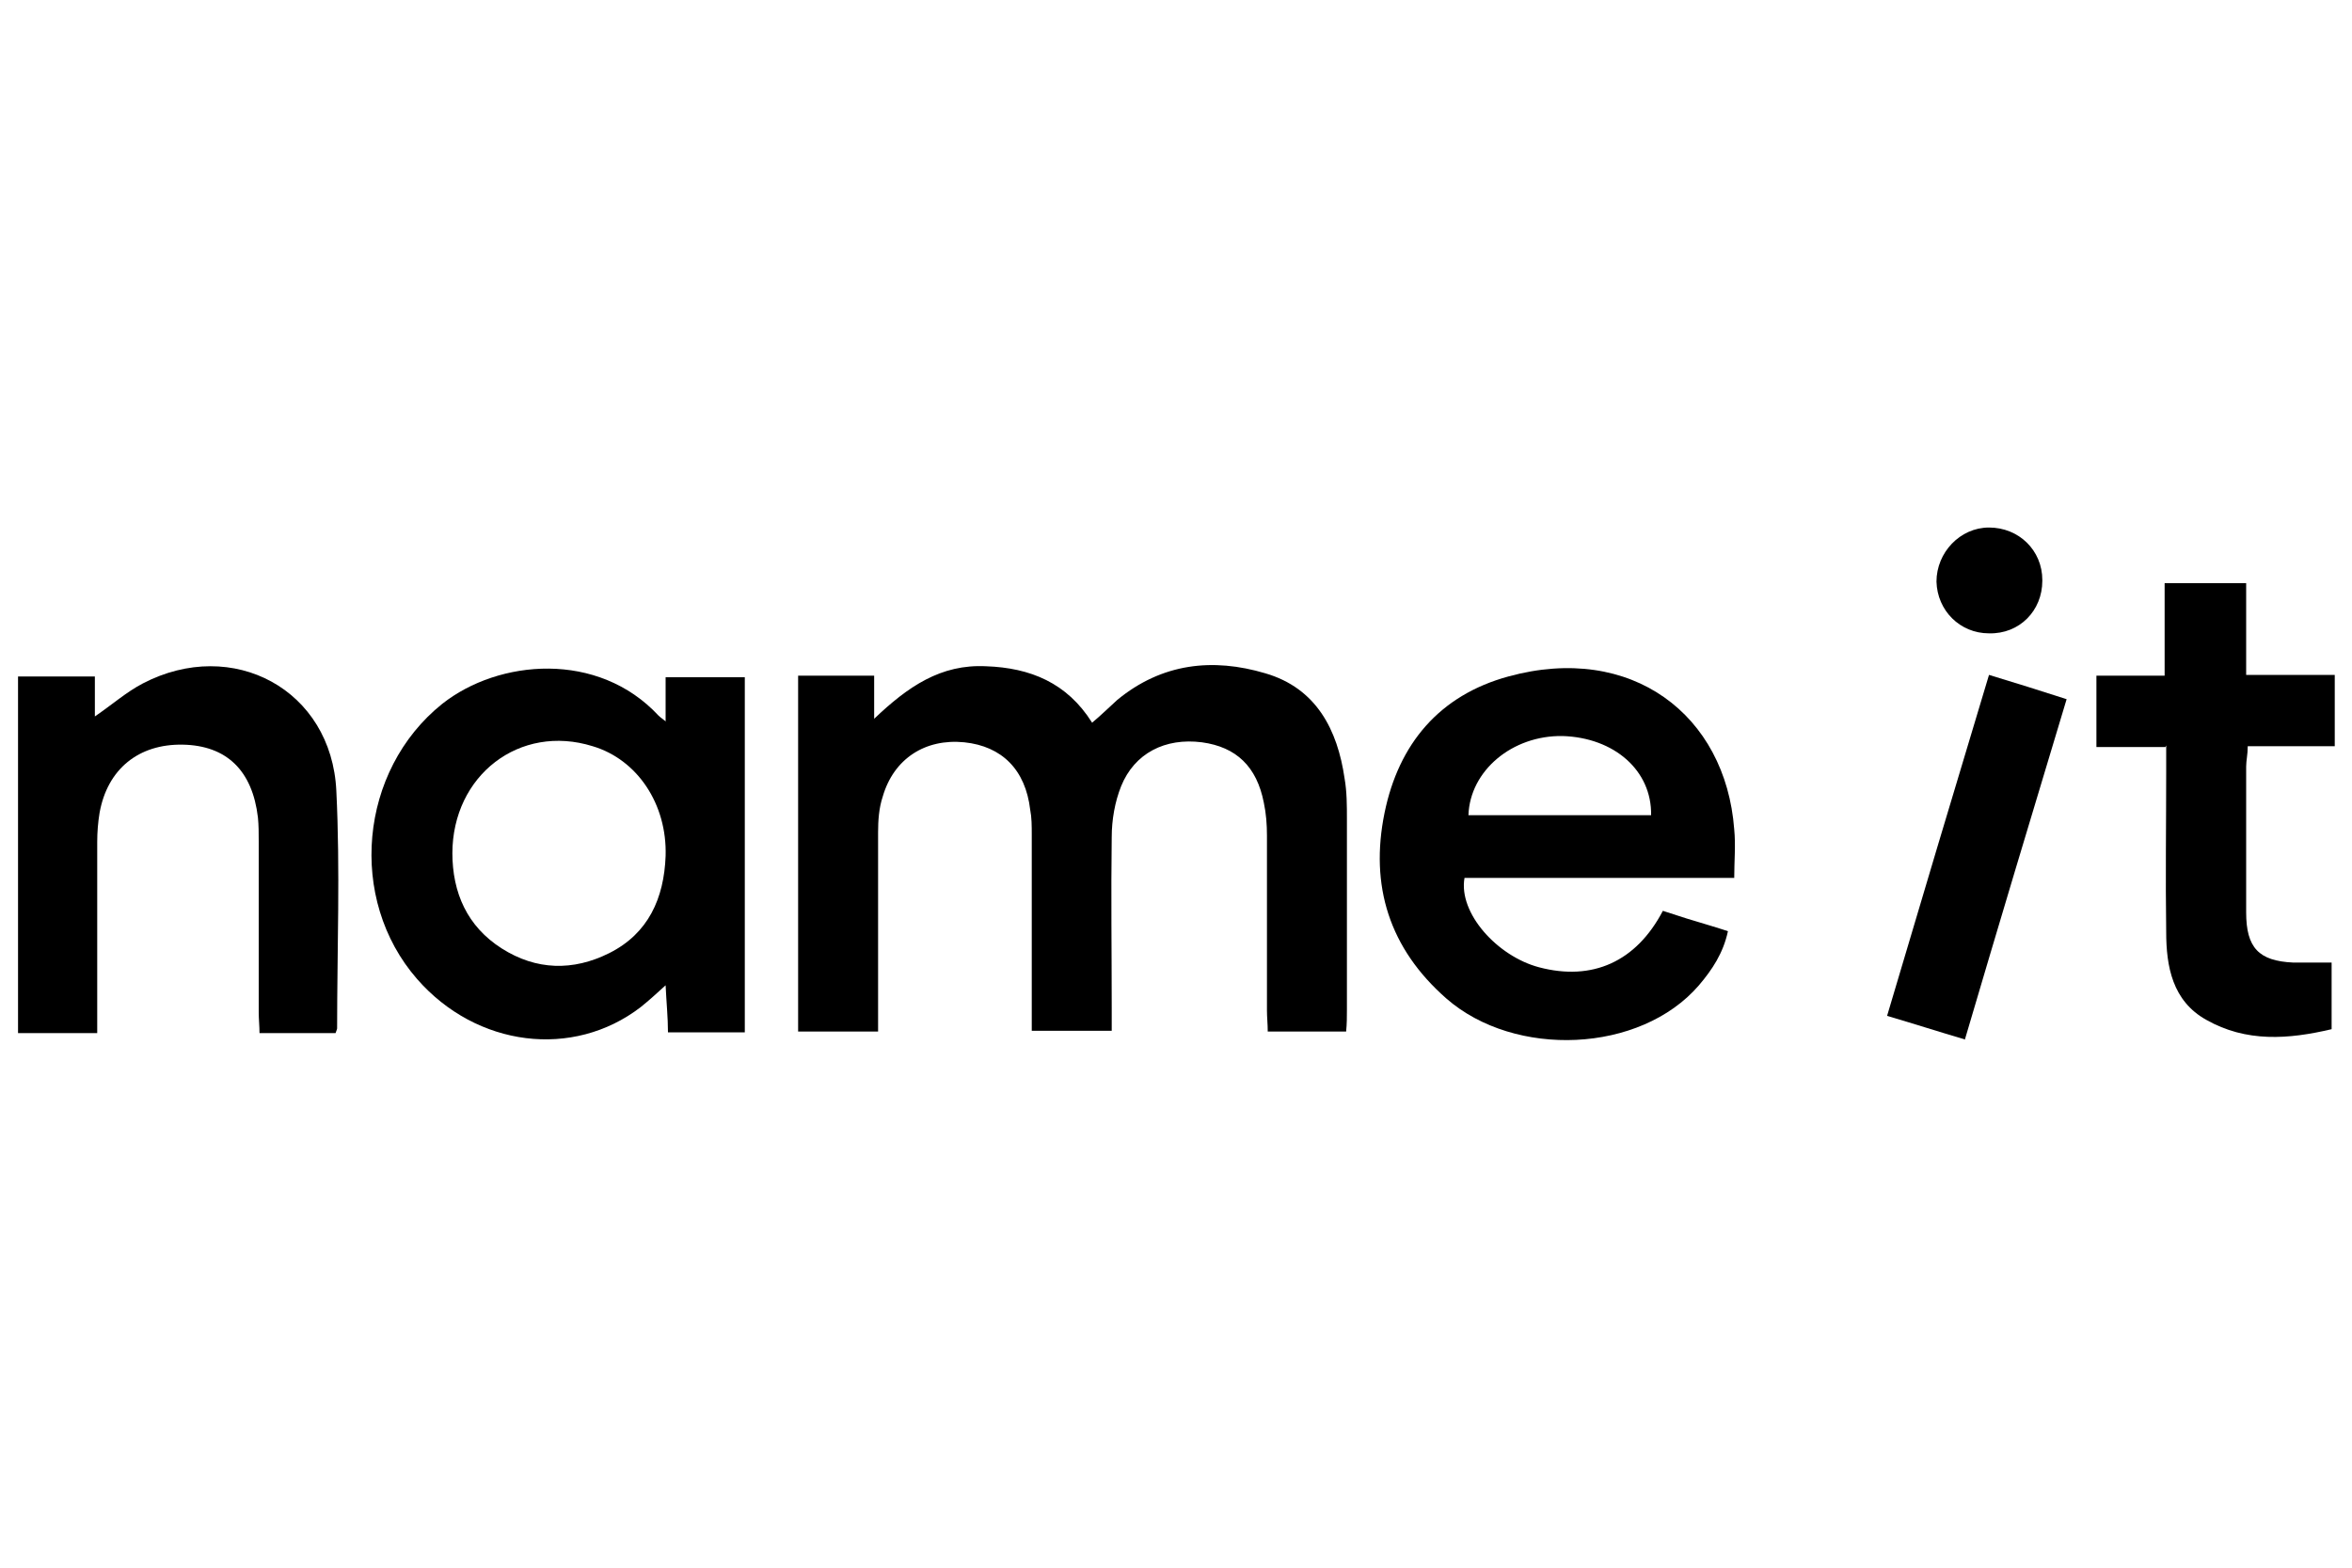
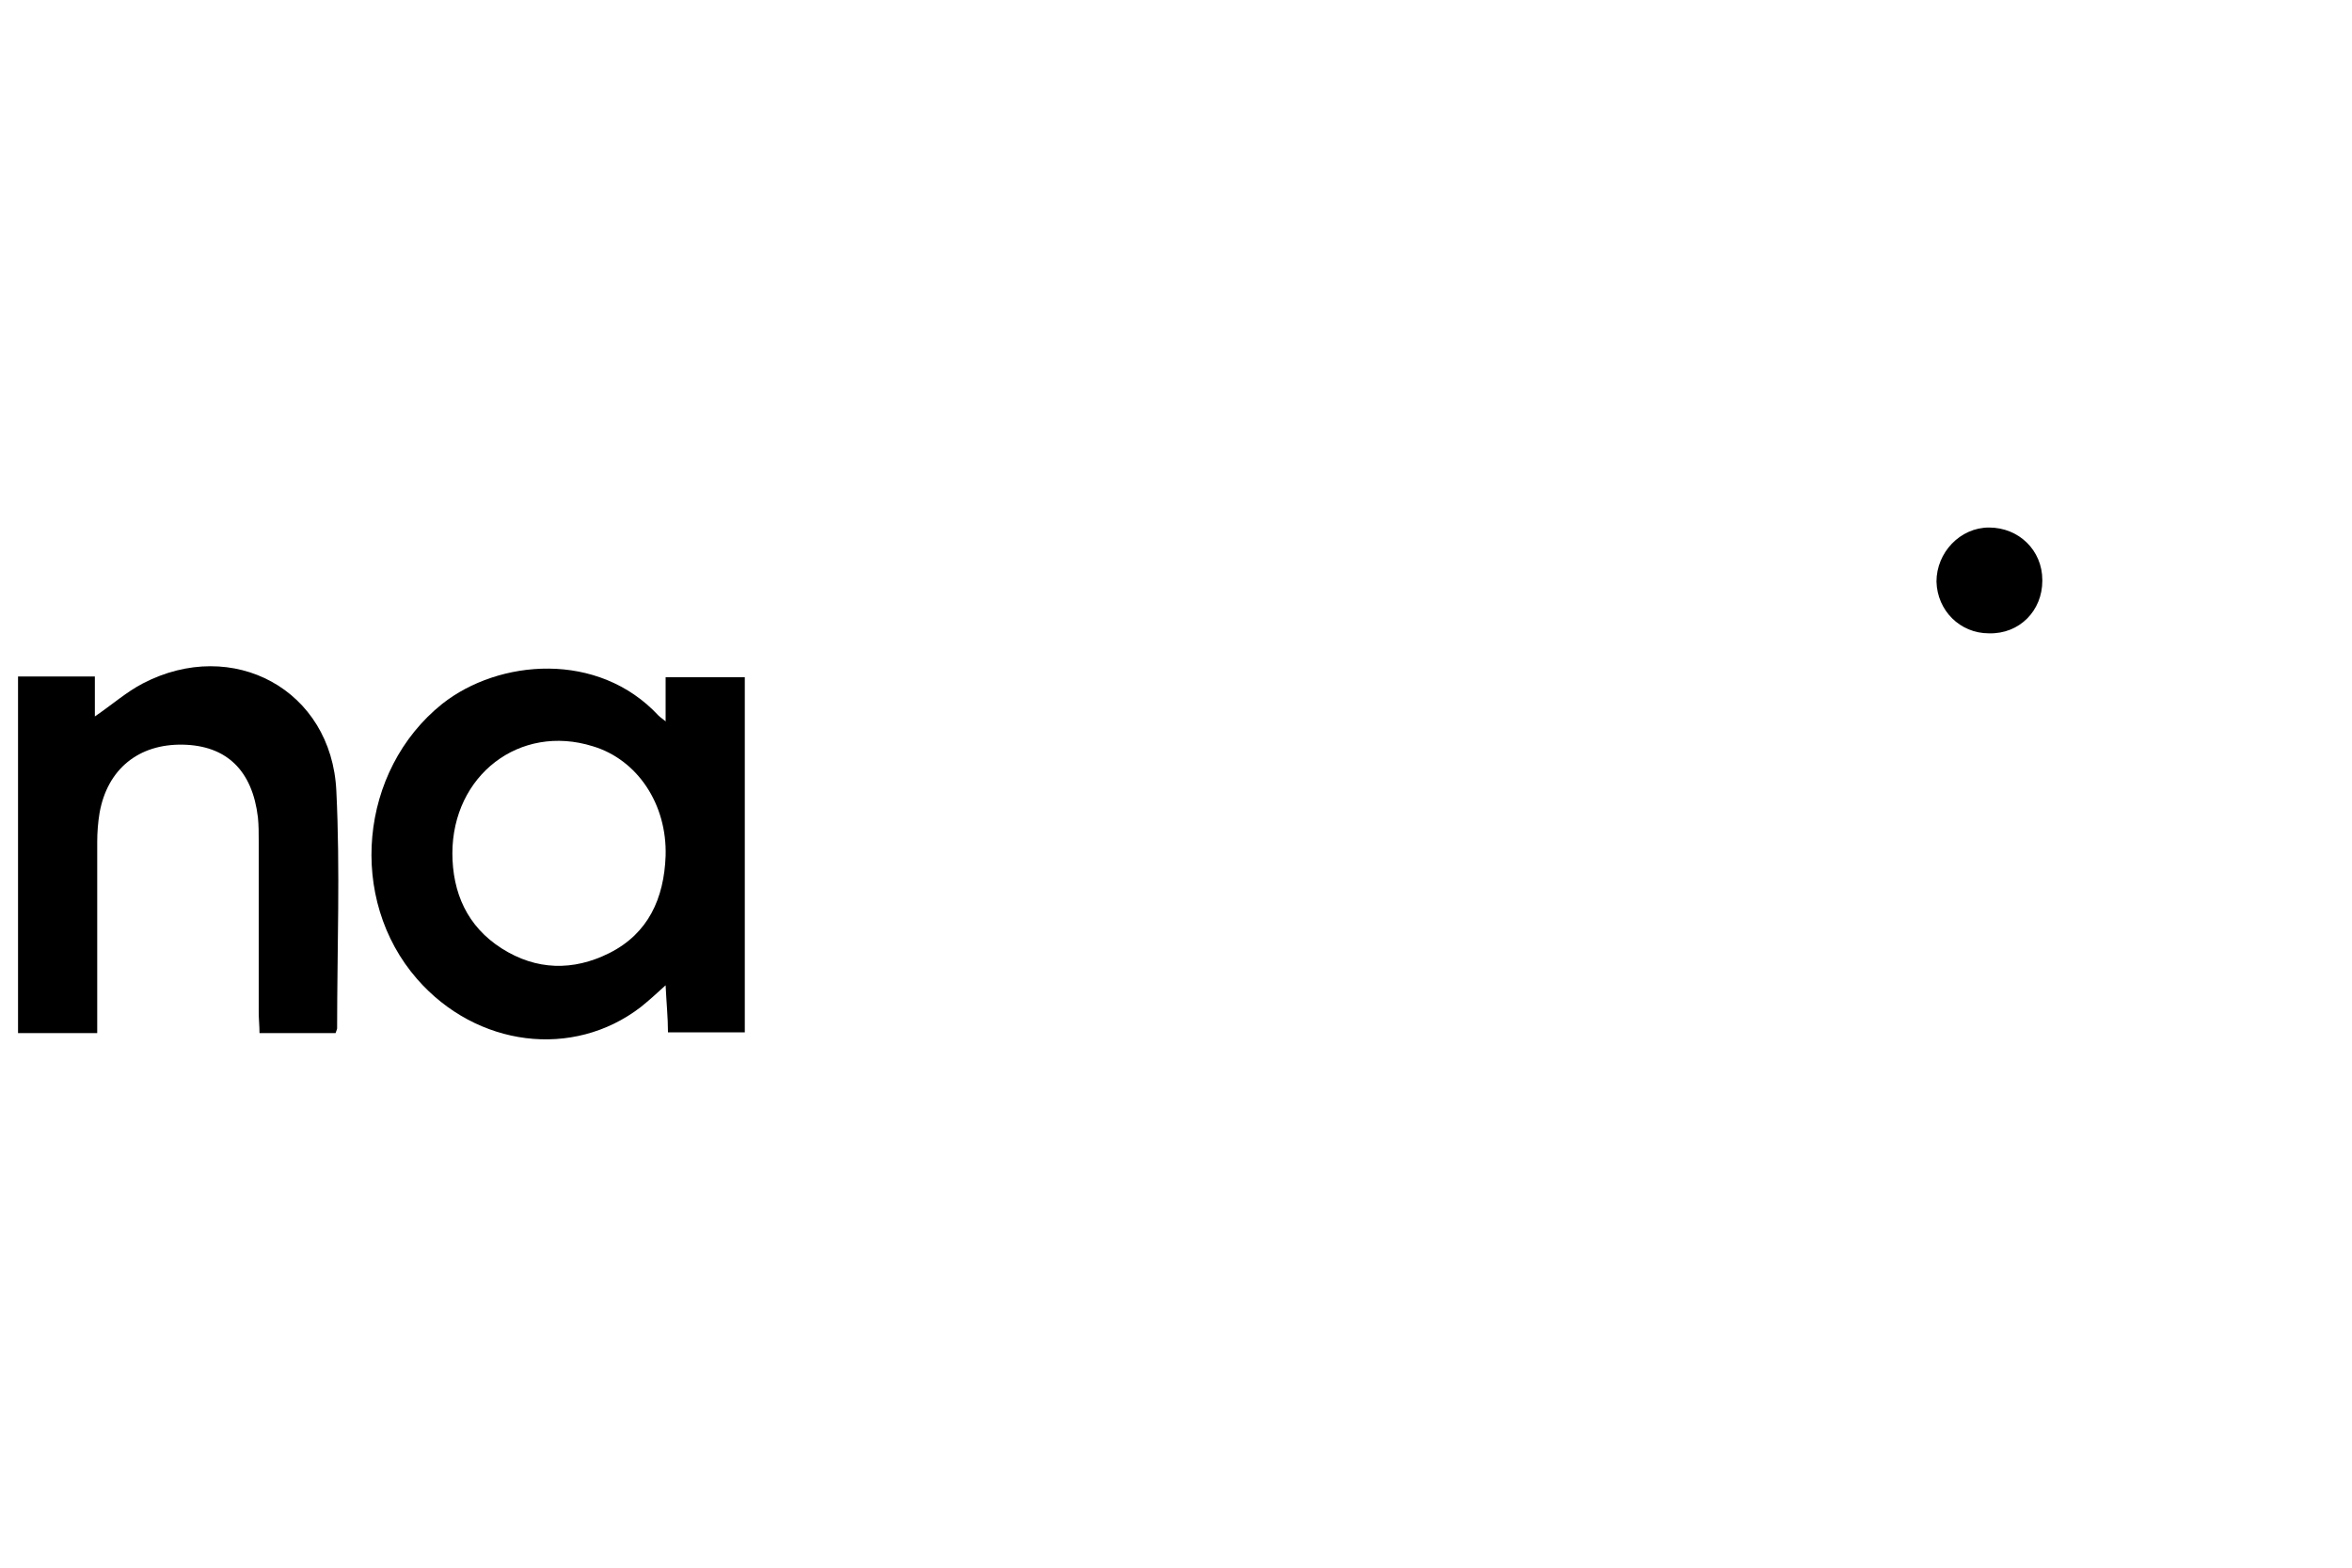
<svg xmlns="http://www.w3.org/2000/svg" viewBox="0 0 300 200" version="1.1">
  <g>
    <g id="Calque_1">
      <g>
-         <path d="M101.7,86.2h9.8v5.5c4.3-4.1,8.5-7,14.3-6.7,5.6.2,10.3,2.1,13.5,7.2,1.2-1,2.2-2,3.2-2.9,5.7-4.7,12.2-5.4,18.9-3.4,6.5,1.9,9.2,7.2,10.1,13.4.3,1.7.3,3.5.3,5.2,0,8.1,0,16.2,0,24.3,0,.9,0,1.8-.1,2.8h-10c0-1-.1-1.8-.1-2.7,0-7.4,0-14.9,0-22.3,0-1.4-.1-2.8-.4-4.2-.9-4.6-3.5-7.1-7.9-7.7-4.7-.6-8.6,1.4-10.3,5.6-.8,2-1.2,4.3-1.2,6.5-.1,7.3,0,14.5,0,21.8,0,.9,0,1.8,0,2.9h-10.2c0-.9,0-1.8,0-2.7,0-7.4,0-14.9,0-22.3,0-1.1,0-2.2-.2-3.2-.6-5.1-3.6-8.1-8.4-8.6-5-.5-9,2.1-10.4,6.9-.5,1.5-.6,3.1-.6,4.6,0,7.5,0,15,0,22.6,0,.9,0,1.8,0,2.8h-10.2v-45.4Z" />
        <path d="M84.9,92v-5.6h10.1v45.3h-9.8c0-1.9-.2-3.8-.3-6-1.2,1.1-2.2,2-3.2,2.8-8.6,6.6-20.9,5.1-28.5-3.6-8.9-10.2-7.4-26.6,3.2-35.1,7.2-5.7,19.9-6.8,27.6,1.5.2.2.5.4,1,.8ZM57.7,108.8c0,5.1,1.9,9.4,6.3,12.2,4.4,2.8,9.1,2.9,13.7.6,5-2.5,7-7,7.2-12.4.2-6.6-3.6-12.3-9.3-14-9.3-2.9-17.9,3.7-17.9,13.7Z" />
-         <path d="M221.2,112h-34.4c-.8,4.5,4.2,10,9.5,11.4,6.8,1.8,12.4-.7,15.8-7.2,1.3.4,2.7.9,4.1,1.3,1.3.4,2.7.8,4.2,1.3-.6,2.8-2,4.9-3.7,6.9-7.5,8.7-23.5,9.3-32.2,1.7-7.3-6.4-9.8-14.4-7.9-23.7,1.8-8.8,7-15,15.8-17.4,15.7-4.3,27.7,4.9,28.8,19.5.2,2,0,4.1,0,6.3ZM210.6,104c.1-5.7-4.7-9.9-11.3-10.1-6.4-.1-11.8,4.4-12,10.1h23.2Z" />
        <path d="M2.3,86.3h9.8v5.1c2.2-1.5,4-3.1,6.1-4.2,11.5-6,24.1.8,24.7,13.7.5,10.1.1,20.2.1,30.3,0,.1-.1.3-.2.6h-9.7c0-.9-.1-1.8-.1-2.7,0-7.3,0-14.6,0-21.8,0-1,0-2-.1-3-.7-6-4-9.2-9.6-9.3-5.6-.1-9.6,3.1-10.6,8.7-.2,1.2-.3,2.5-.3,3.7,0,7.2,0,14.4,0,21.6,0,.9,0,1.8,0,2.8H2.3v-45.4Z" />
-         <path d="M276.2,95.3h-8.8v-9.1h8.7v-11.8h10.4v11.7h11.3v9.1h-11.1c0,1.1-.2,1.8-.2,2.6,0,6.2,0,12.4,0,18.6,0,4.5,1.6,6.2,6,6.4,1.6,0,3.1,0,4.9,0v8.5c-5.5,1.3-10.9,1.7-16-1.2-4.3-2.4-5.1-6.8-5.1-11.2-.1-6.9,0-13.7,0-20.6,0-.9,0-1.8,0-3.2Z" />
-         <path d="M250.6,132.6c-3.4-1-6.5-2-9.9-3,4.3-14.5,8.6-28.9,13-43.5,3.3,1,6.5,2,9.9,3.1-4.4,14.6-8.7,28.9-13,43.5Z" />
        <path d="M260.5,74.1c0,3.8-2.9,6.8-6.8,6.7-3.7,0-6.6-2.9-6.7-6.6,0-3.7,3-6.9,6.7-6.9,3.8,0,6.8,2.9,6.8,6.7Z" />
      </g>
    </g>
  </g>
</svg>